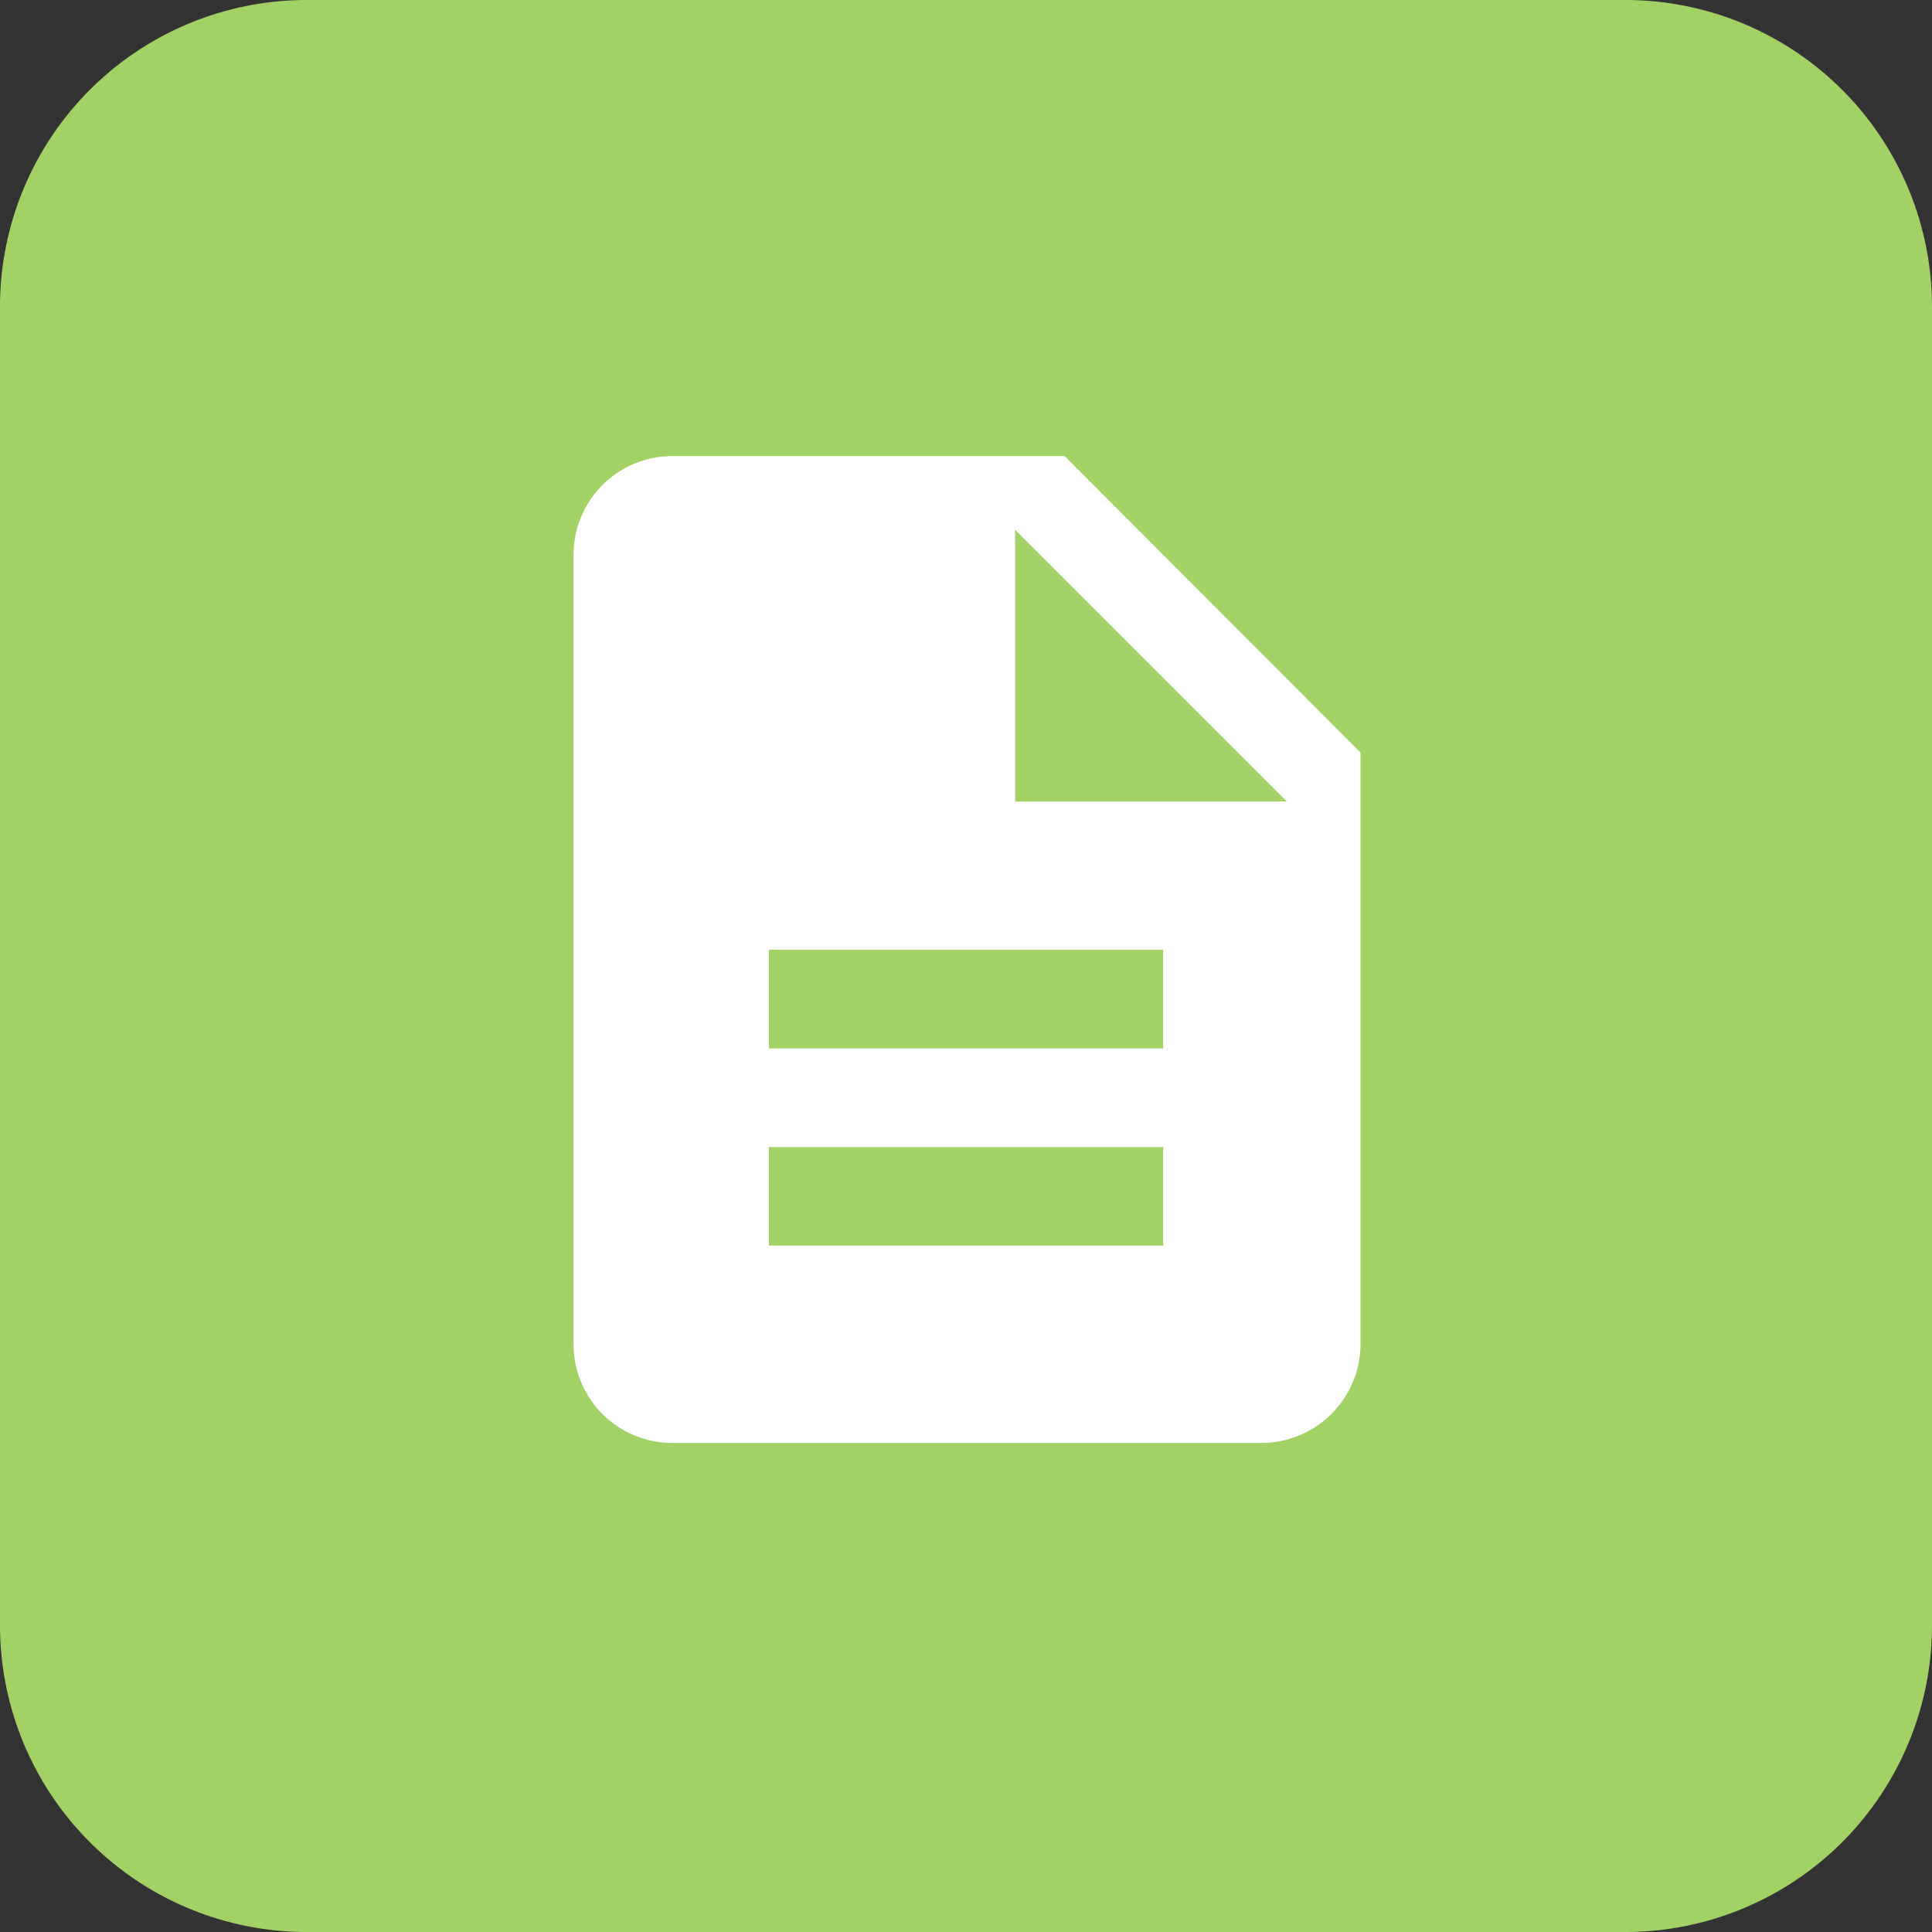
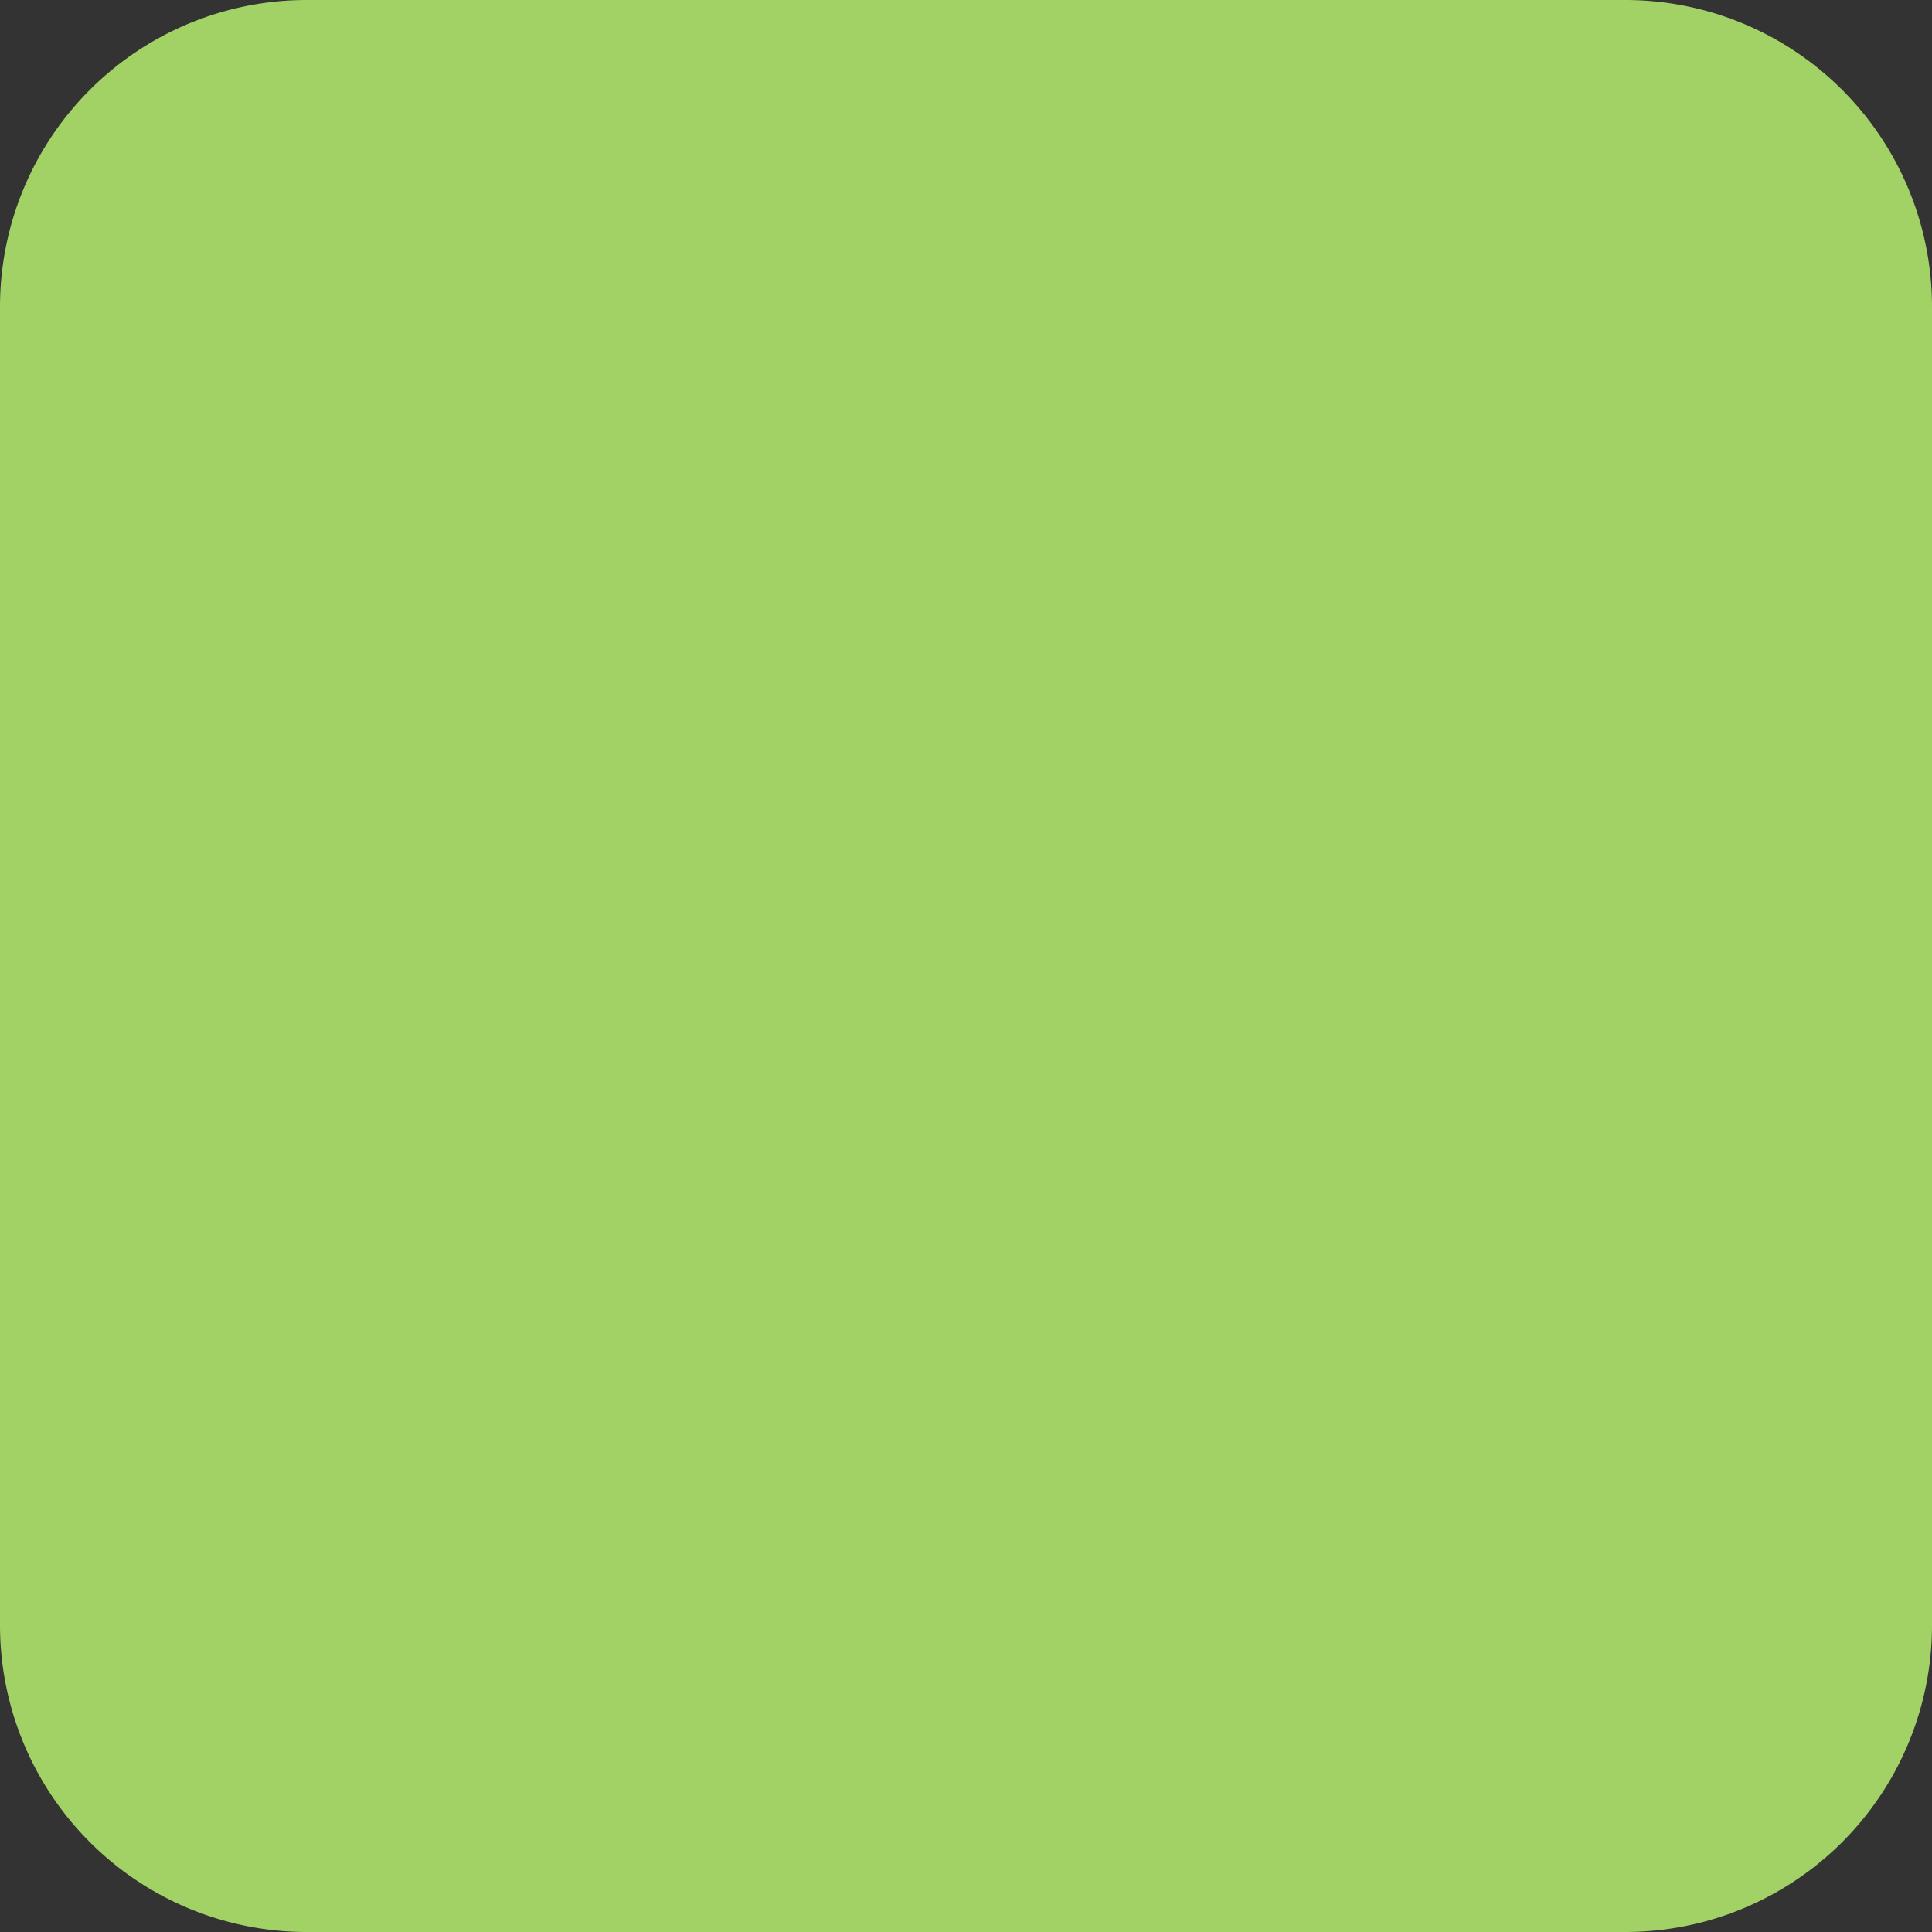
<svg xmlns="http://www.w3.org/2000/svg" id="Layer_1" data-name="Layer 1" viewBox="0 0 64 64">
  <rect x="0" y="0" width="64" height="64" fill="#333333" stroke="none" />
  <defs>
    <style>.cls-1{fill:#a2d165;}.cls-2{fill:#fff;}</style>
  </defs>
  <path class="cls-1" d="M53.85,0H10.15A10.16,10.16,0,0,0,0,10.15v43.7A10.16,10.16,0,0,0,10.15,64h43.7A10.16,10.16,0,0,0,64,53.85V10.15A10.16,10.16,0,0,0,53.85,0" transform="translate(0)" />
-   <path class="cls-2" d="M35.27,15.11H22.2A3.27,3.27,0,0,0,19,18.38l0,26.15a3.27,3.27,0,0,0,3.25,3.27H41.8a3.29,3.29,0,0,0,3.27-3.27V24.93Zm3.26,26.15H25.47V38H38.53Zm0-6.53H25.47V31.46H38.53Zm-4.9-8.18v-9l9,9Z" transform="translate(0)" />
</svg>